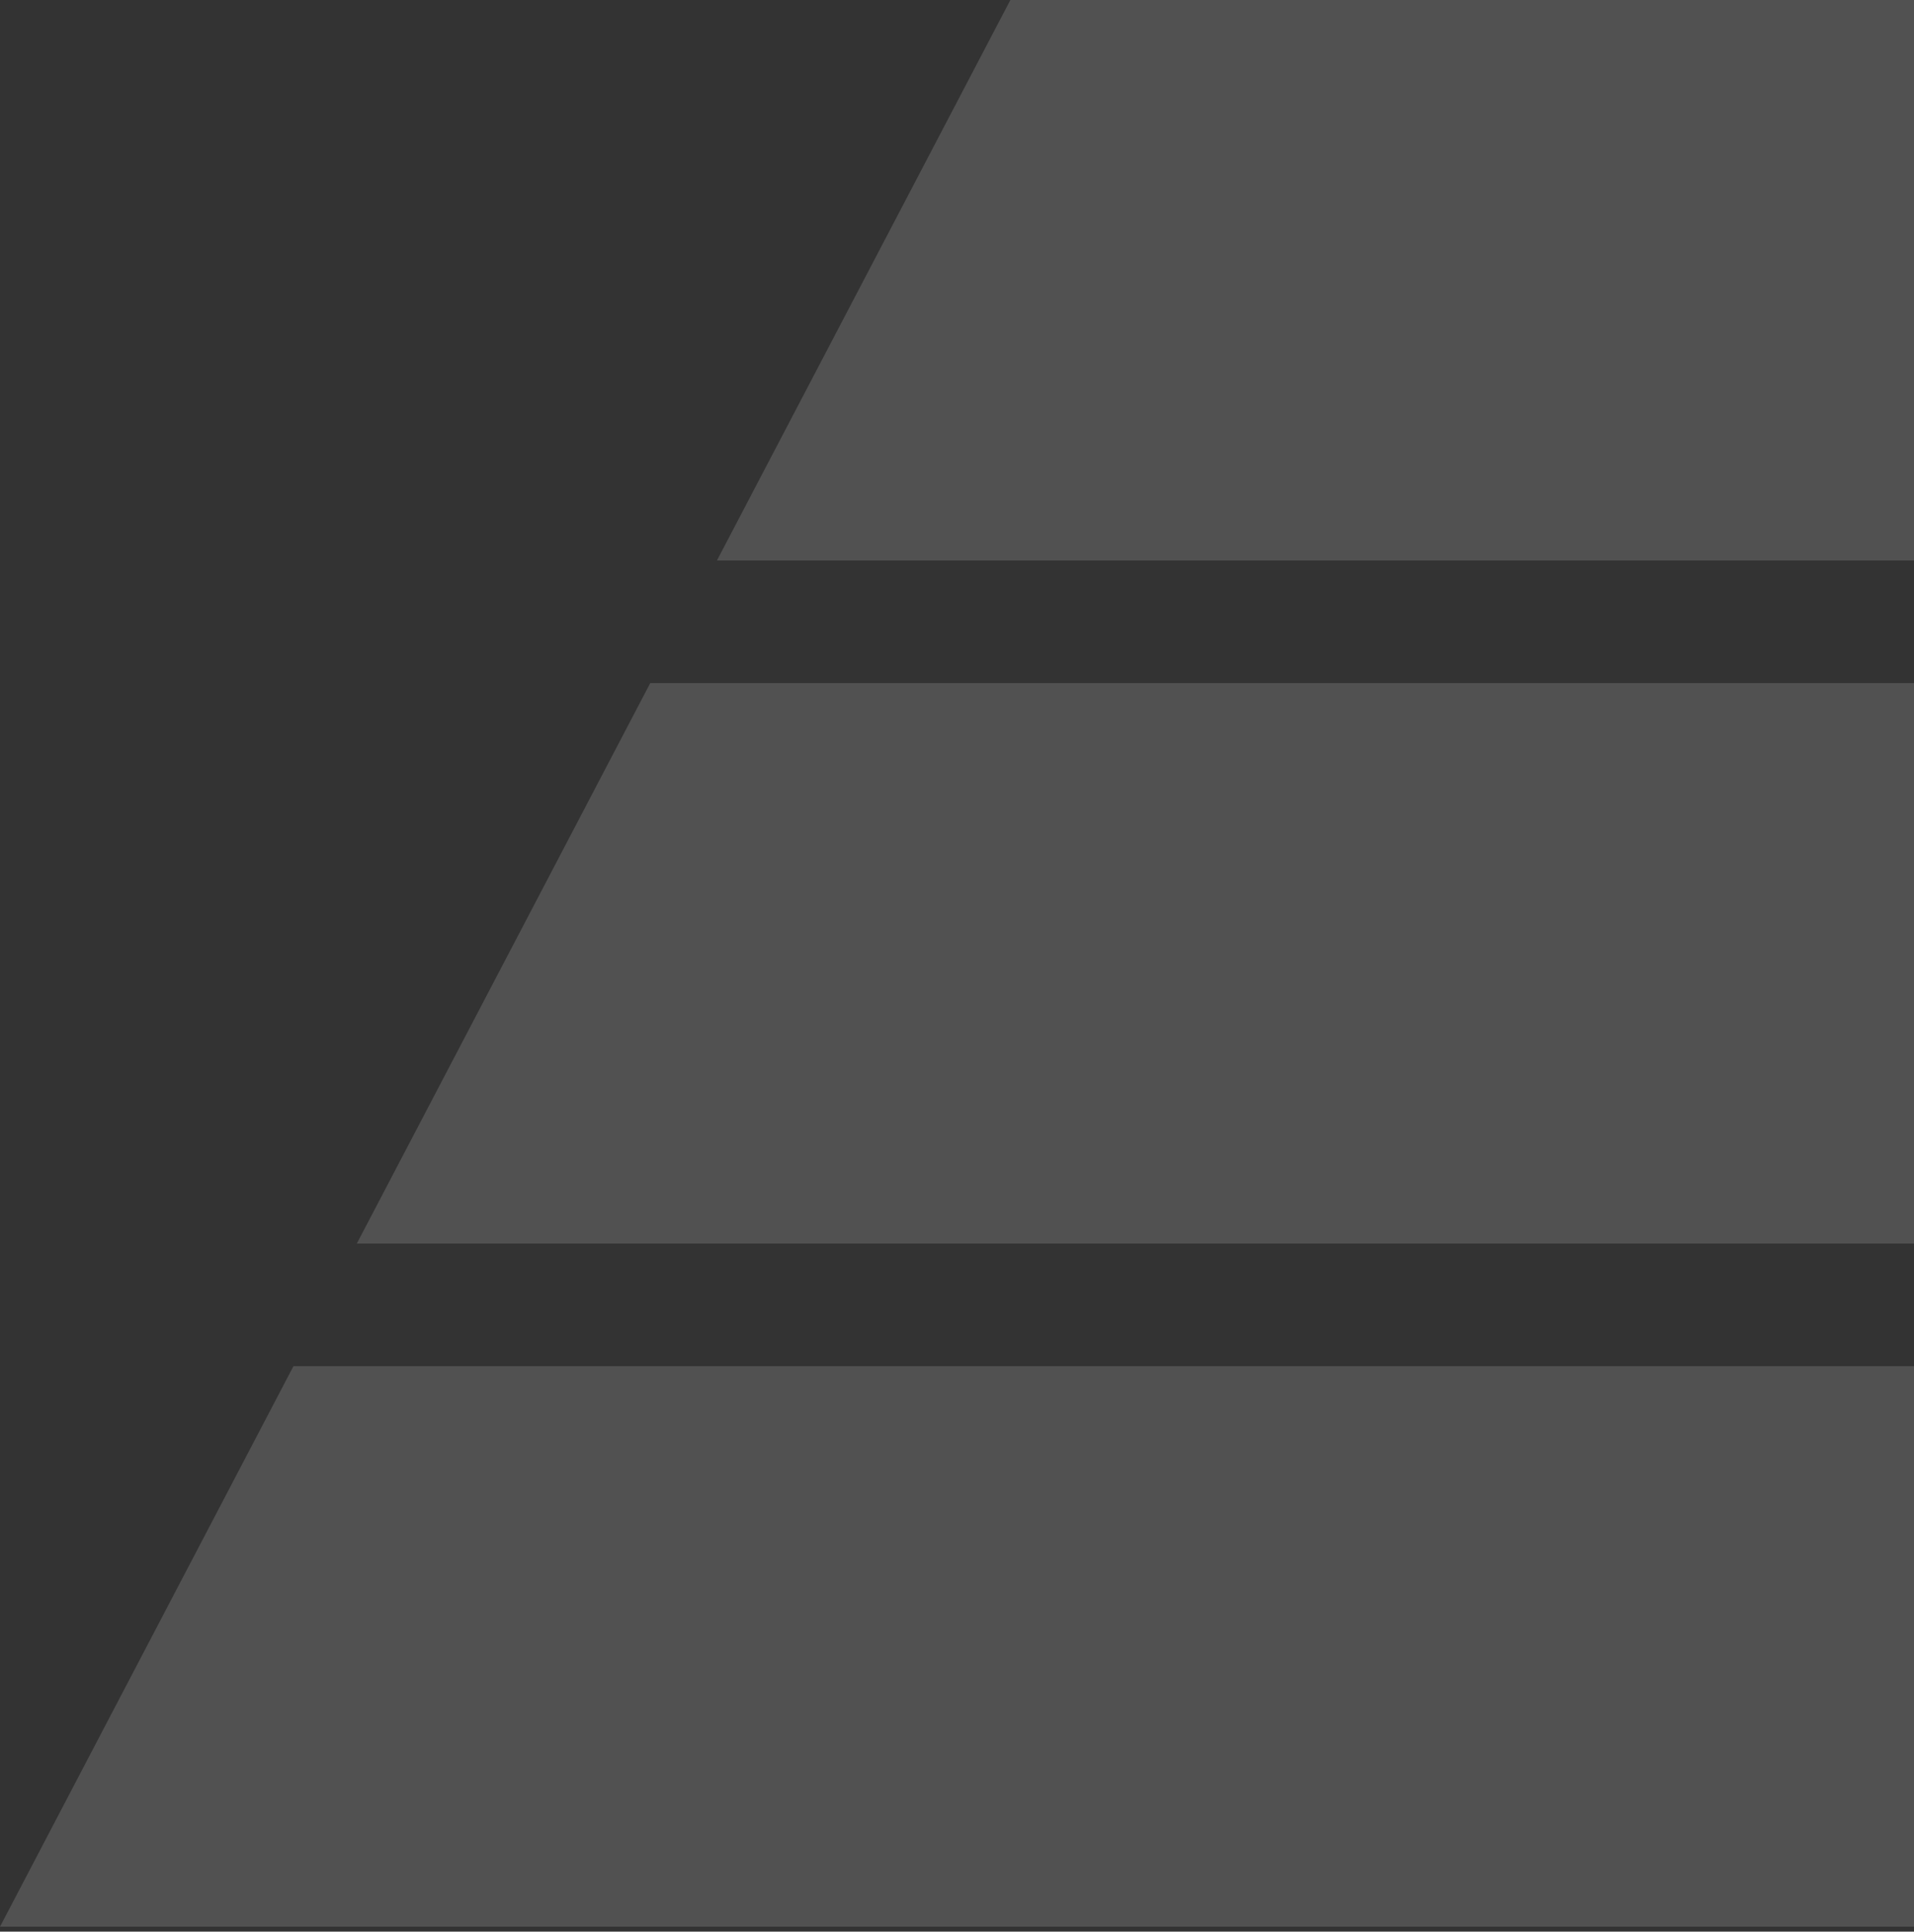
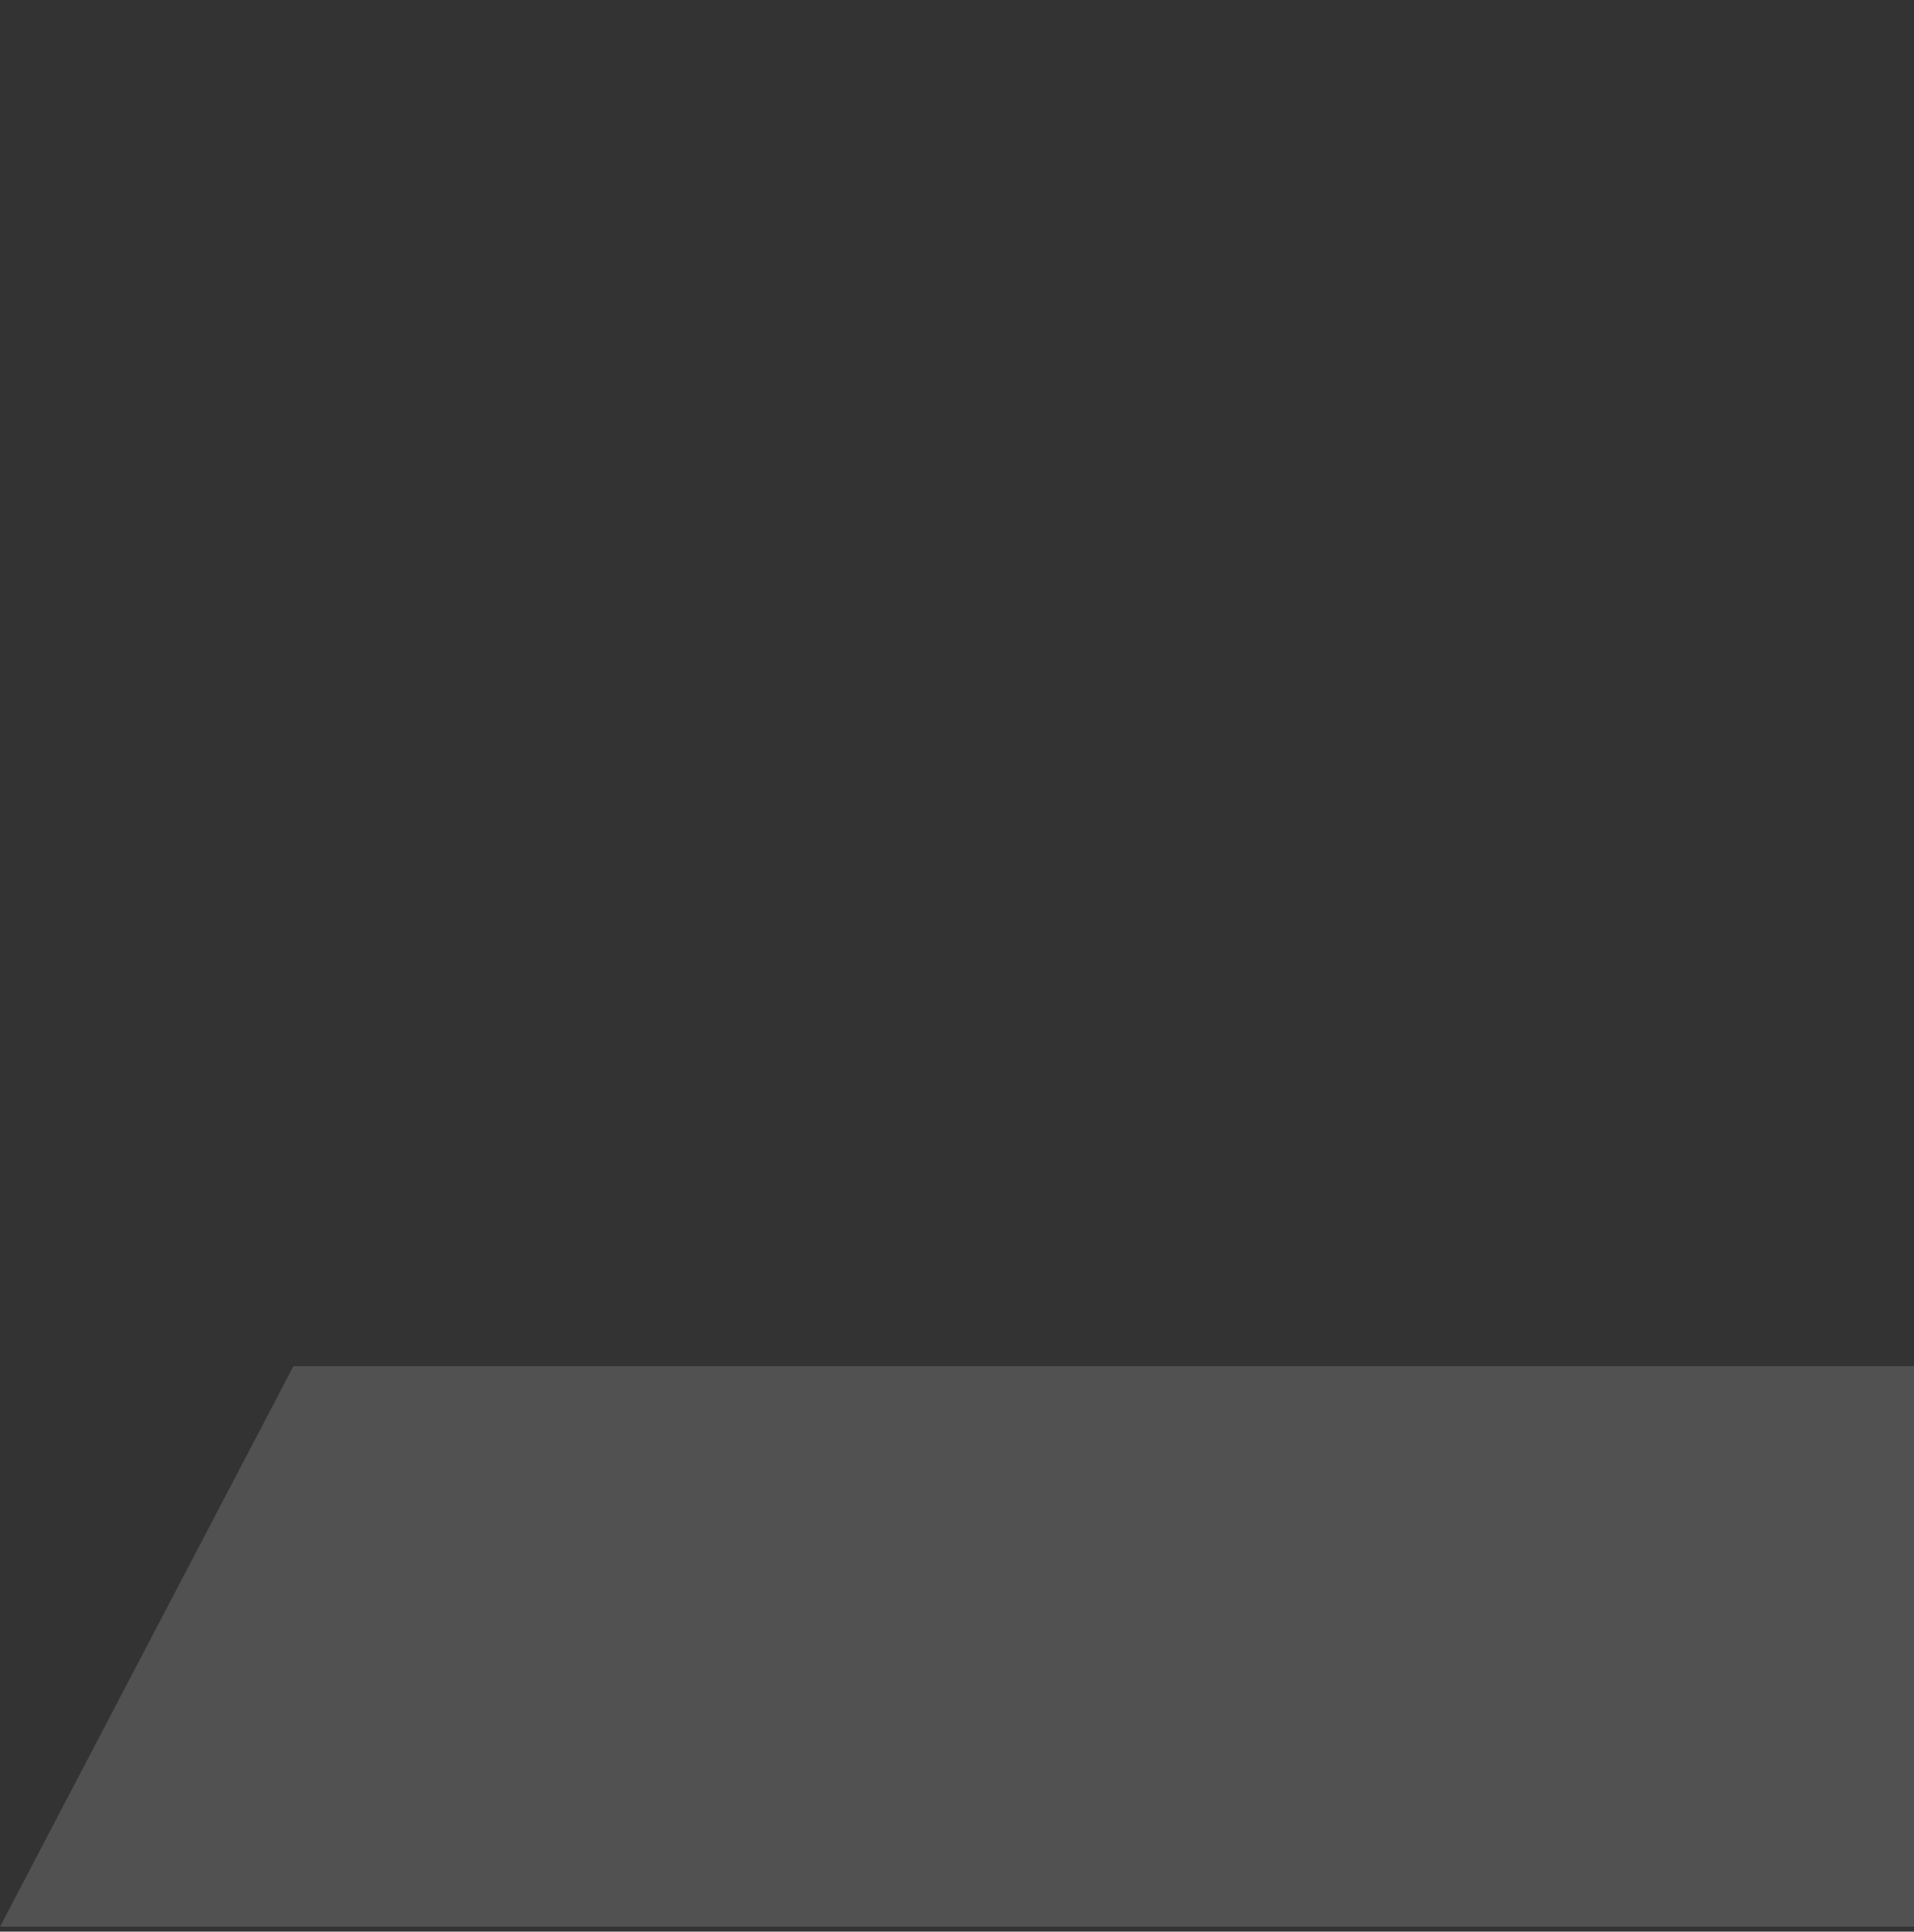
<svg xmlns="http://www.w3.org/2000/svg" width="222" height="224" viewBox="0 0 222 224" fill="none">
  <rect x="0" y="0" width="222" height="224" fill="#333333" stroke="none" />
  <path d="M34.036 158.43H413.072V223.427H0L34.036 158.43Z" fill="white" fill-opacity="0.15" />
-   <path d="M75.421 79.215H454.457V144.212H41.385L75.421 79.215Z" fill="white" fill-opacity="0.15" />
-   <path d="M117.192 0H496.229V64.997H83.156L117.192 0Z" fill="white" fill-opacity="0.15" />
</svg>